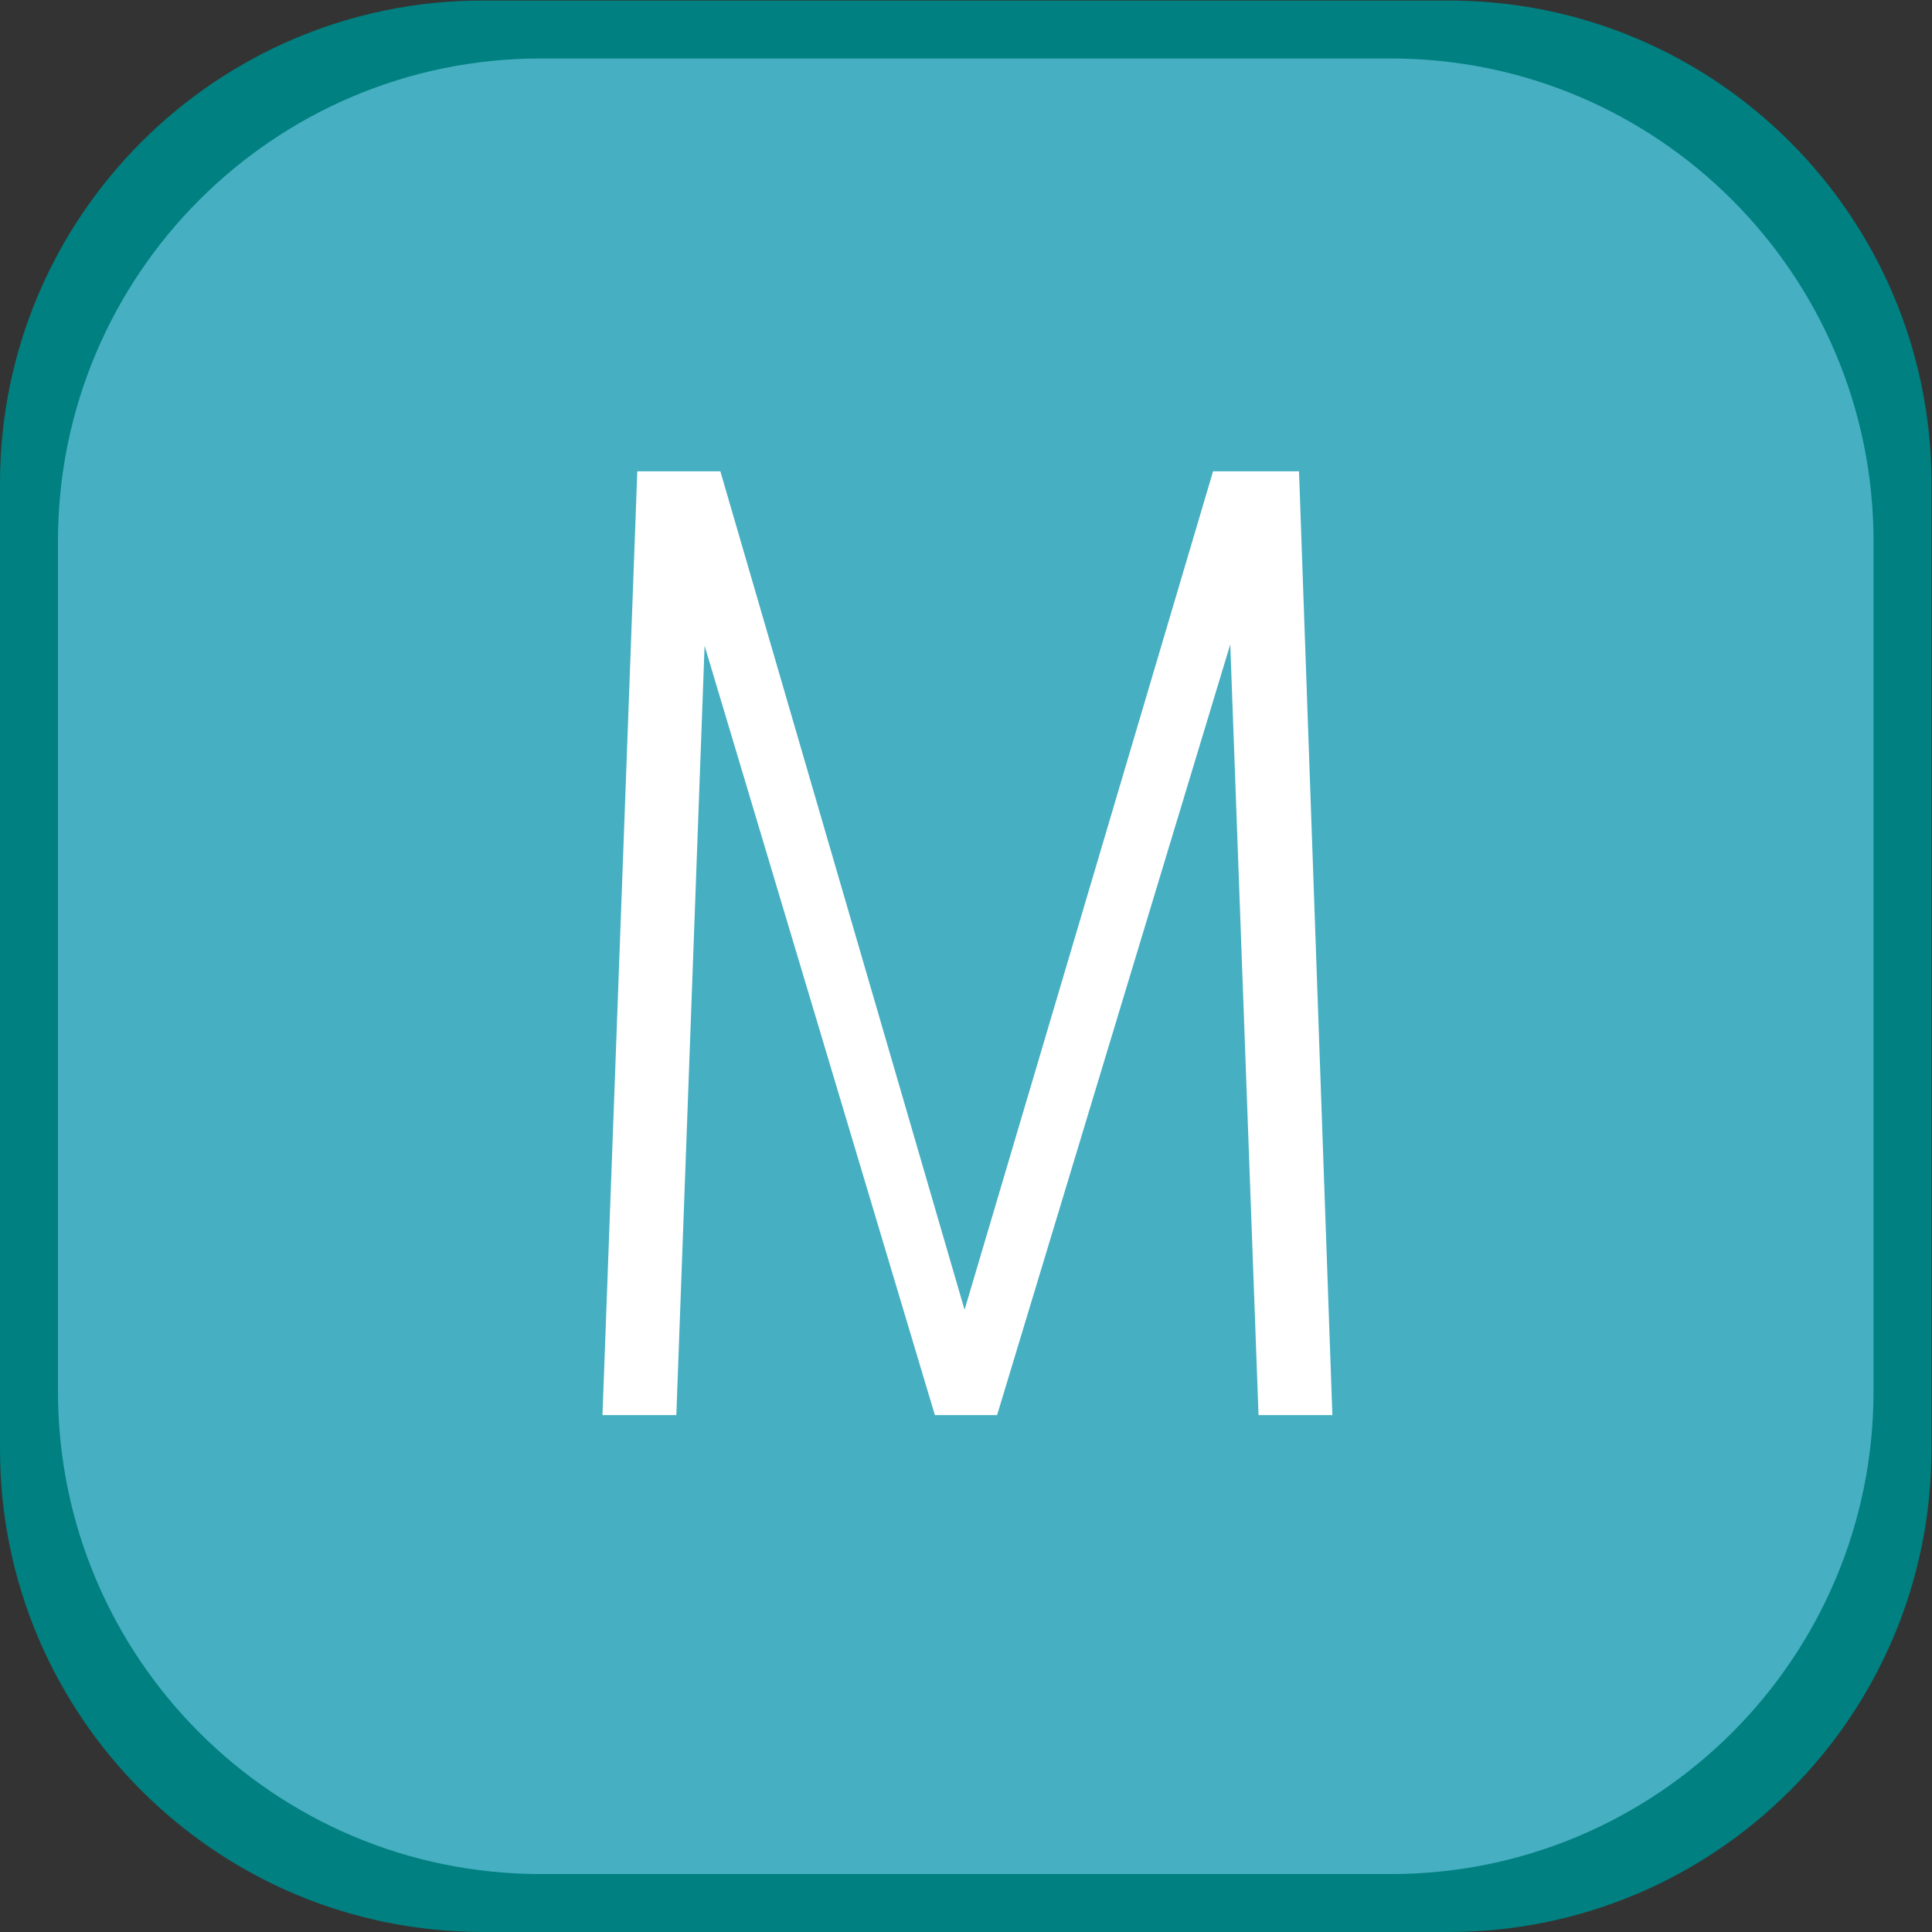
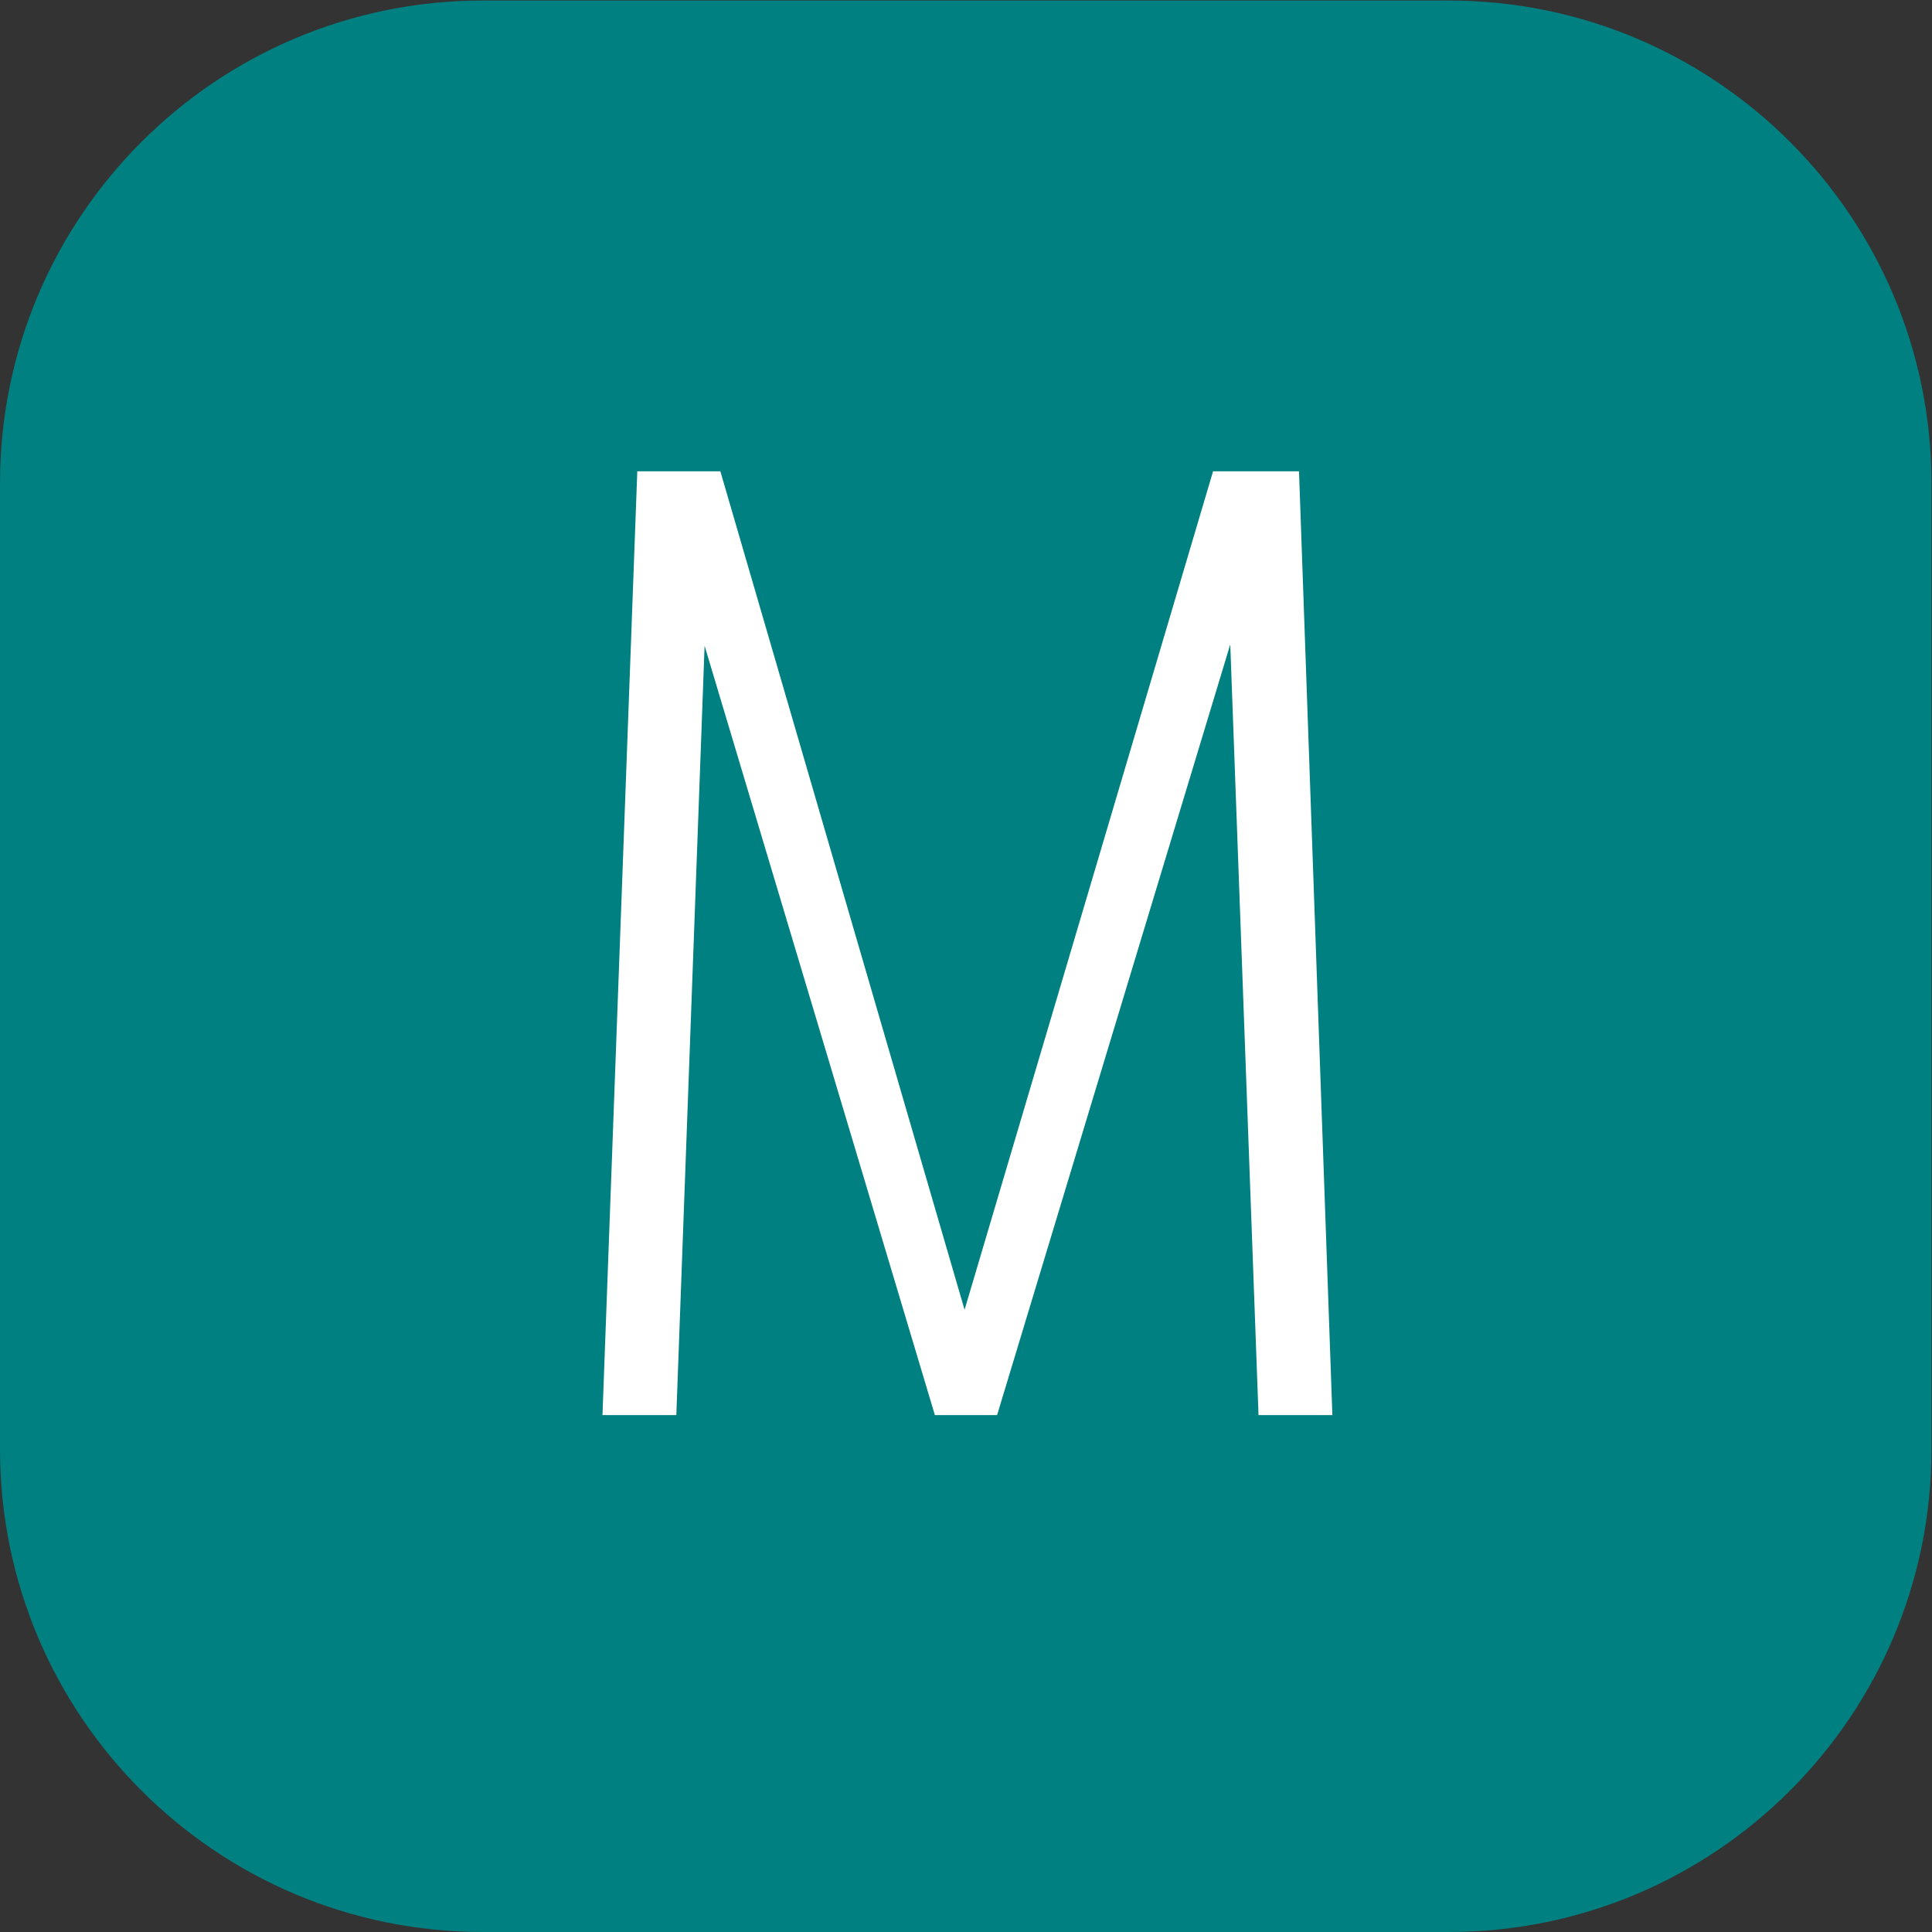
<svg xmlns="http://www.w3.org/2000/svg" xmlns:ns1="http://sodipodi.sourceforge.net/DTD/sodipodi-0.dtd" xmlns:ns2="http://www.inkscape.org/namespaces/inkscape" version="1.1" width="566.929pt" height="566.929pt" viewBox="-72 -72 566.929 566.929" id="svg26" ns1:docname="mtc-icon.svg" xml:space="preserve" ns2:version="1.2-beta (1b65182c, 2022-04-05)">
  <rect x="-72" y="-72" width="566.929" height="566.929" fill="#333333" stroke="none" />
  <defs id="defs30" />
  <ns1:namedview id="namedview28" pagecolor="#ffffff" bordercolor="#111111" borderopacity="1" ns2:pageshadow="0" ns2:pageopacity="0" ns2:pagecheckerboard="1" ns2:deskcolor="#d1d1d1" ns2:document-units="pt" showgrid="false" ns2:zoom="0.87714423" ns2:cx="139.08773" ns2:cy="372.23069" ns2:window-width="1920" ns2:window-height="1027" ns2:window-x="0" ns2:window-y="25" ns2:window-maximized="1" ns2:current-layer="g20" />
  <g fill="#000000" stroke="#000000" id="g22" transform="matrix(0.996,0,0,-0.996,-72,494.929)" style="stroke-miterlimit:10">
    <g stroke-width="0.4" id="g20">
      <g fill="#00f8ff" id="g4" style="fill:#008080;fill-opacity:1;stroke-width:0.4;stroke-dasharray:none">
        <path d="m 0,0 m 0,142.264 v 284.527 c 0,78.571 63.693,142.264 142.264,142.264 h 284.527 c 78.571,0 142.264,-63.693 142.264,-142.264 V 142.264 C 569.055,63.693 505.362,0 426.791,0 H 142.264 C 63.693,0 0,63.693 0,142.264 Z m 569.055,426.791" stroke="none" id="path2" style="fill:#008080;fill-opacity:1;stroke-width:0.4;stroke-dasharray:none" />
      </g>
      <g fill="#008080" id="g10" style="fill:#46afc2;fill-opacity:1">
        <g fill-opacity="0.977" id="g8" style="fill:#46afc2;fill-opacity:1">
-           <path d="m 17.072,17.072 m 0,142.264 v 250.384 c 0,78.571 63.693,142.264 142.264,142.264 h 250.384 c 78.571,0 142.264,-63.693 142.264,-142.264 V 159.336 c 0,-78.571 -63.693,-142.264 -142.264,-142.264 H 159.336 c -78.571,0 -142.264,63.693 -142.264,142.264 z m 534.911,392.647" stroke="none" id="path6" style="fill:#46afc2;fill-opacity:1" />
-         </g>
+           </g>
      </g>
      <path d="m 198.393,153.185 h -19.959 l 10.192,276.269 h 22.931 l 72.616,-249.324 73.89,249.324 h 23.781 l 9.767,-276.269 h -19.959 l -8.493,231.589 -70.068,-231.589 H 276.105 L 206.886,384.433 Z" vector-effect="non-scaling-stroke" id="path513" style="font-size:12px;fill:#ffffff;fill-rule:evenodd;stroke:#ffffff;stroke-width:0.476mm;stroke-linecap:round;stroke-opacity:1" />
    </g>
  </g>
</svg>